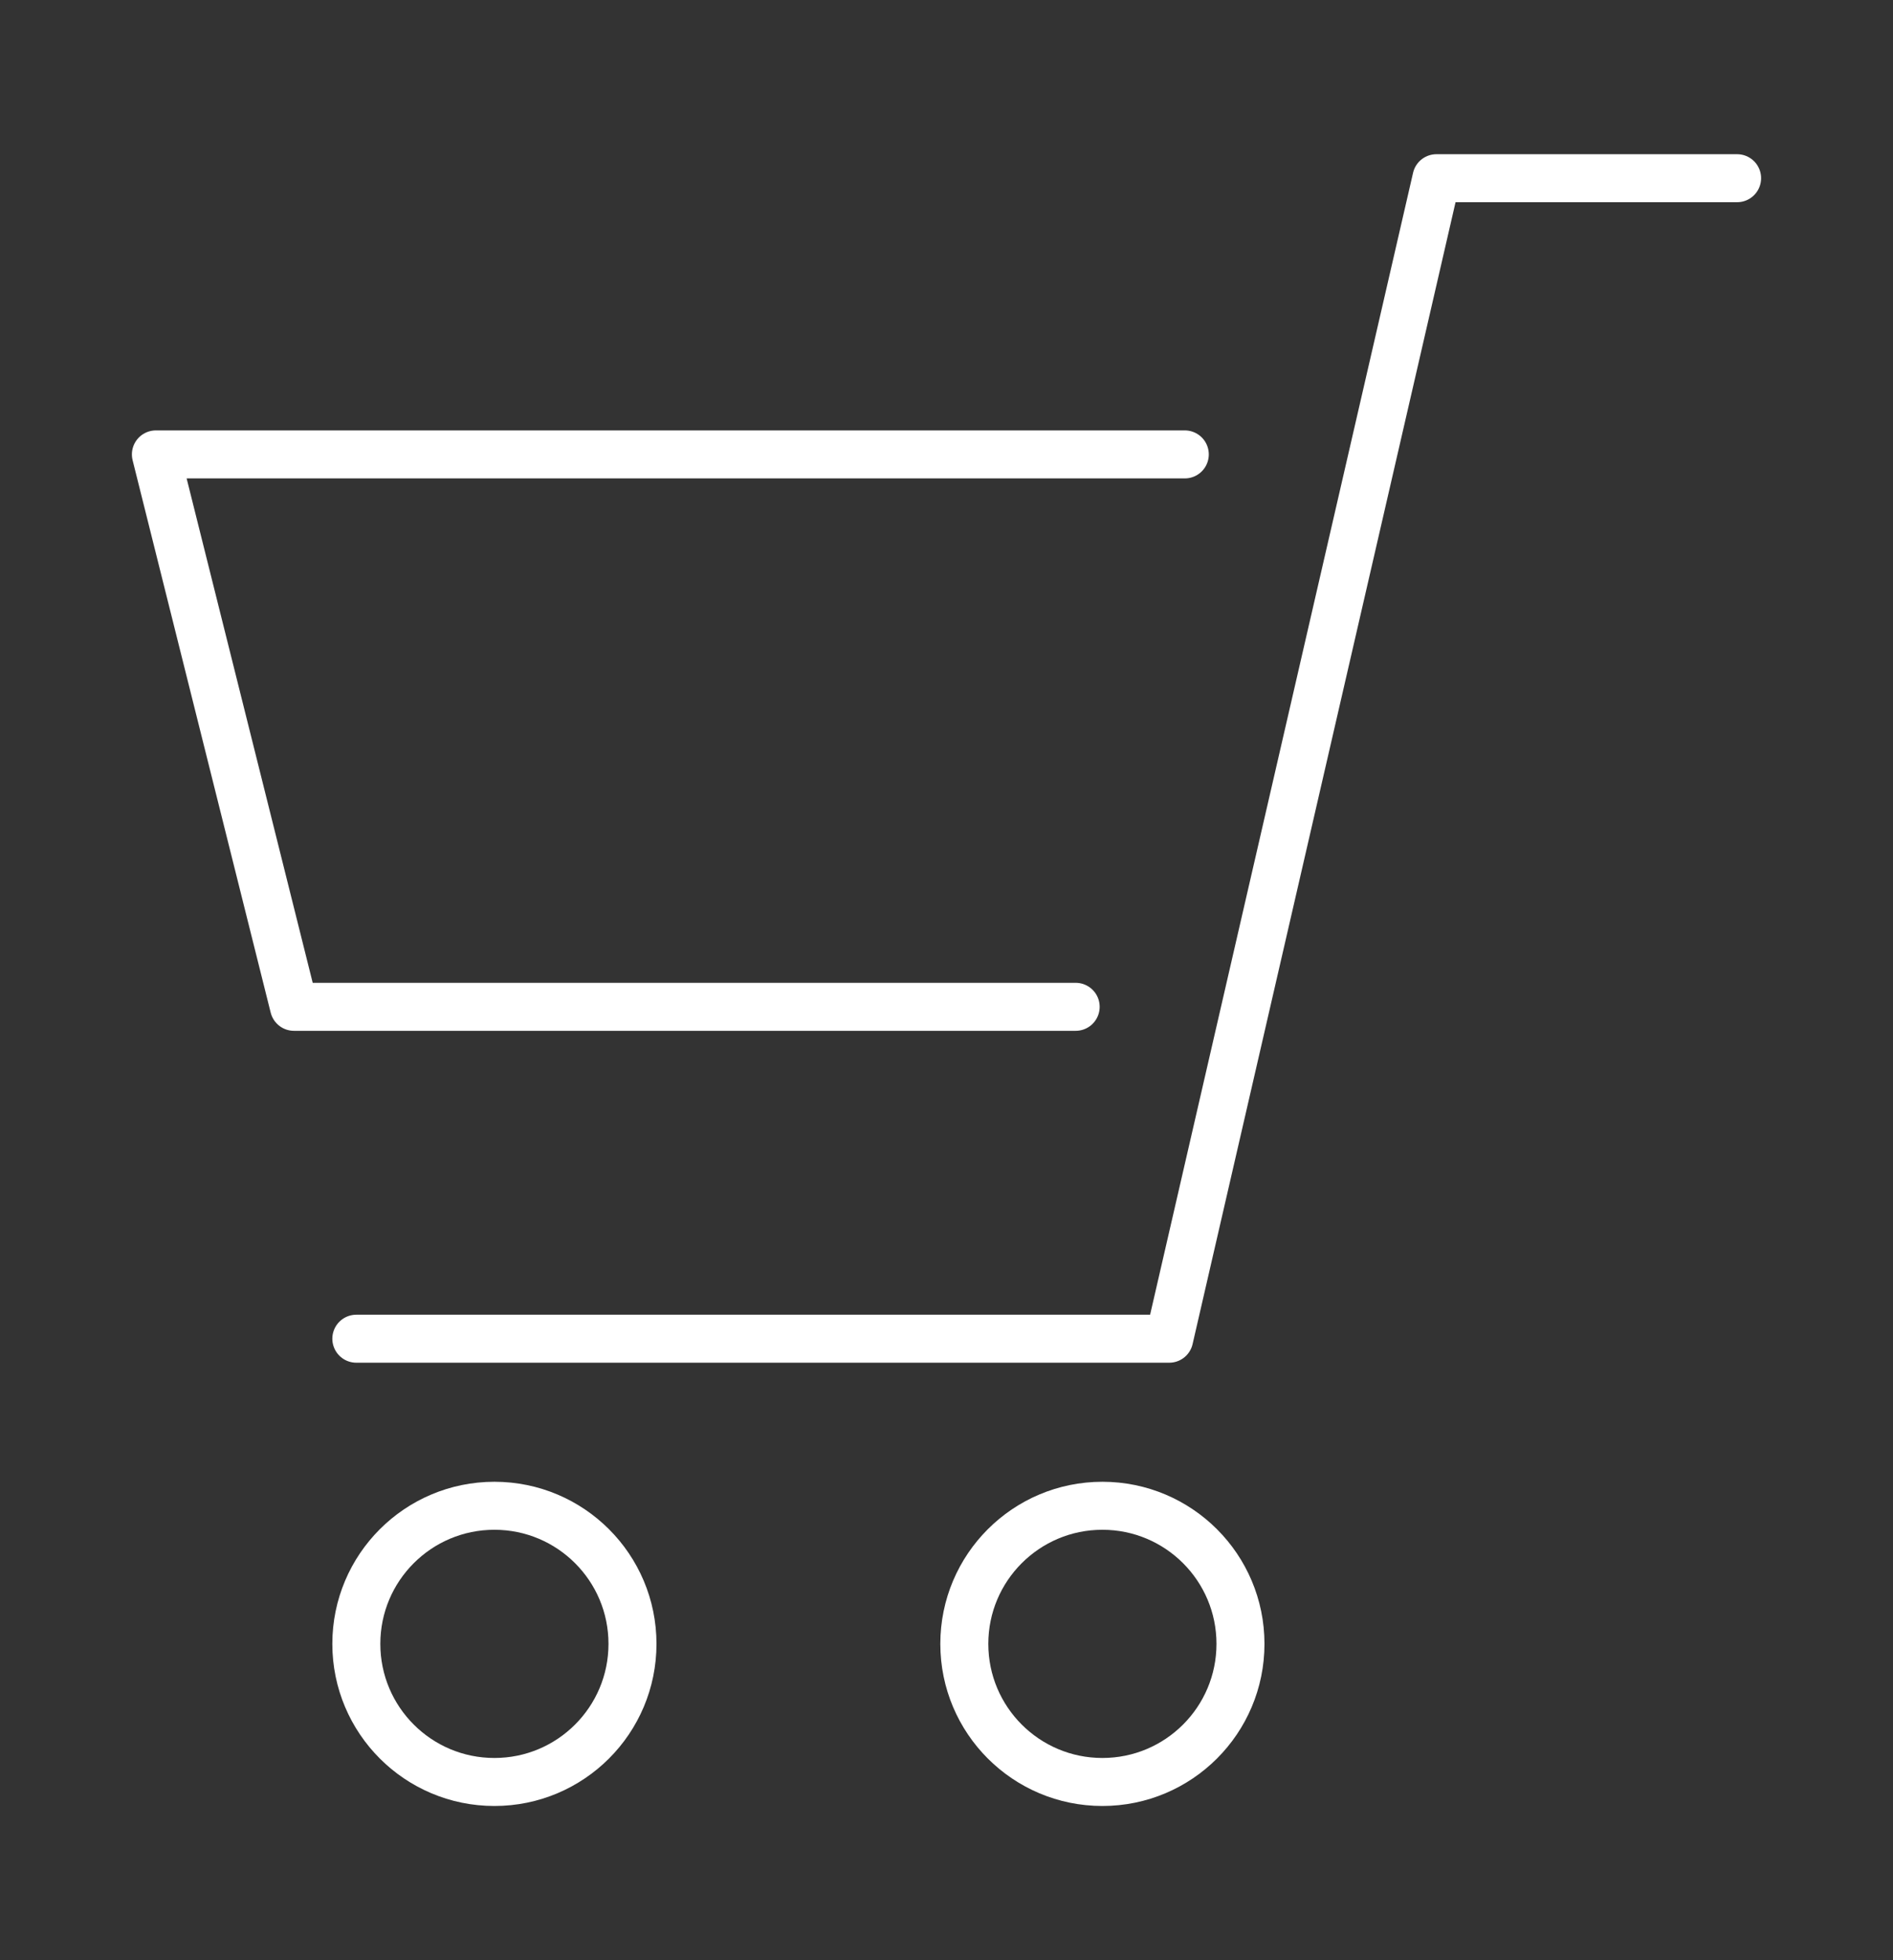
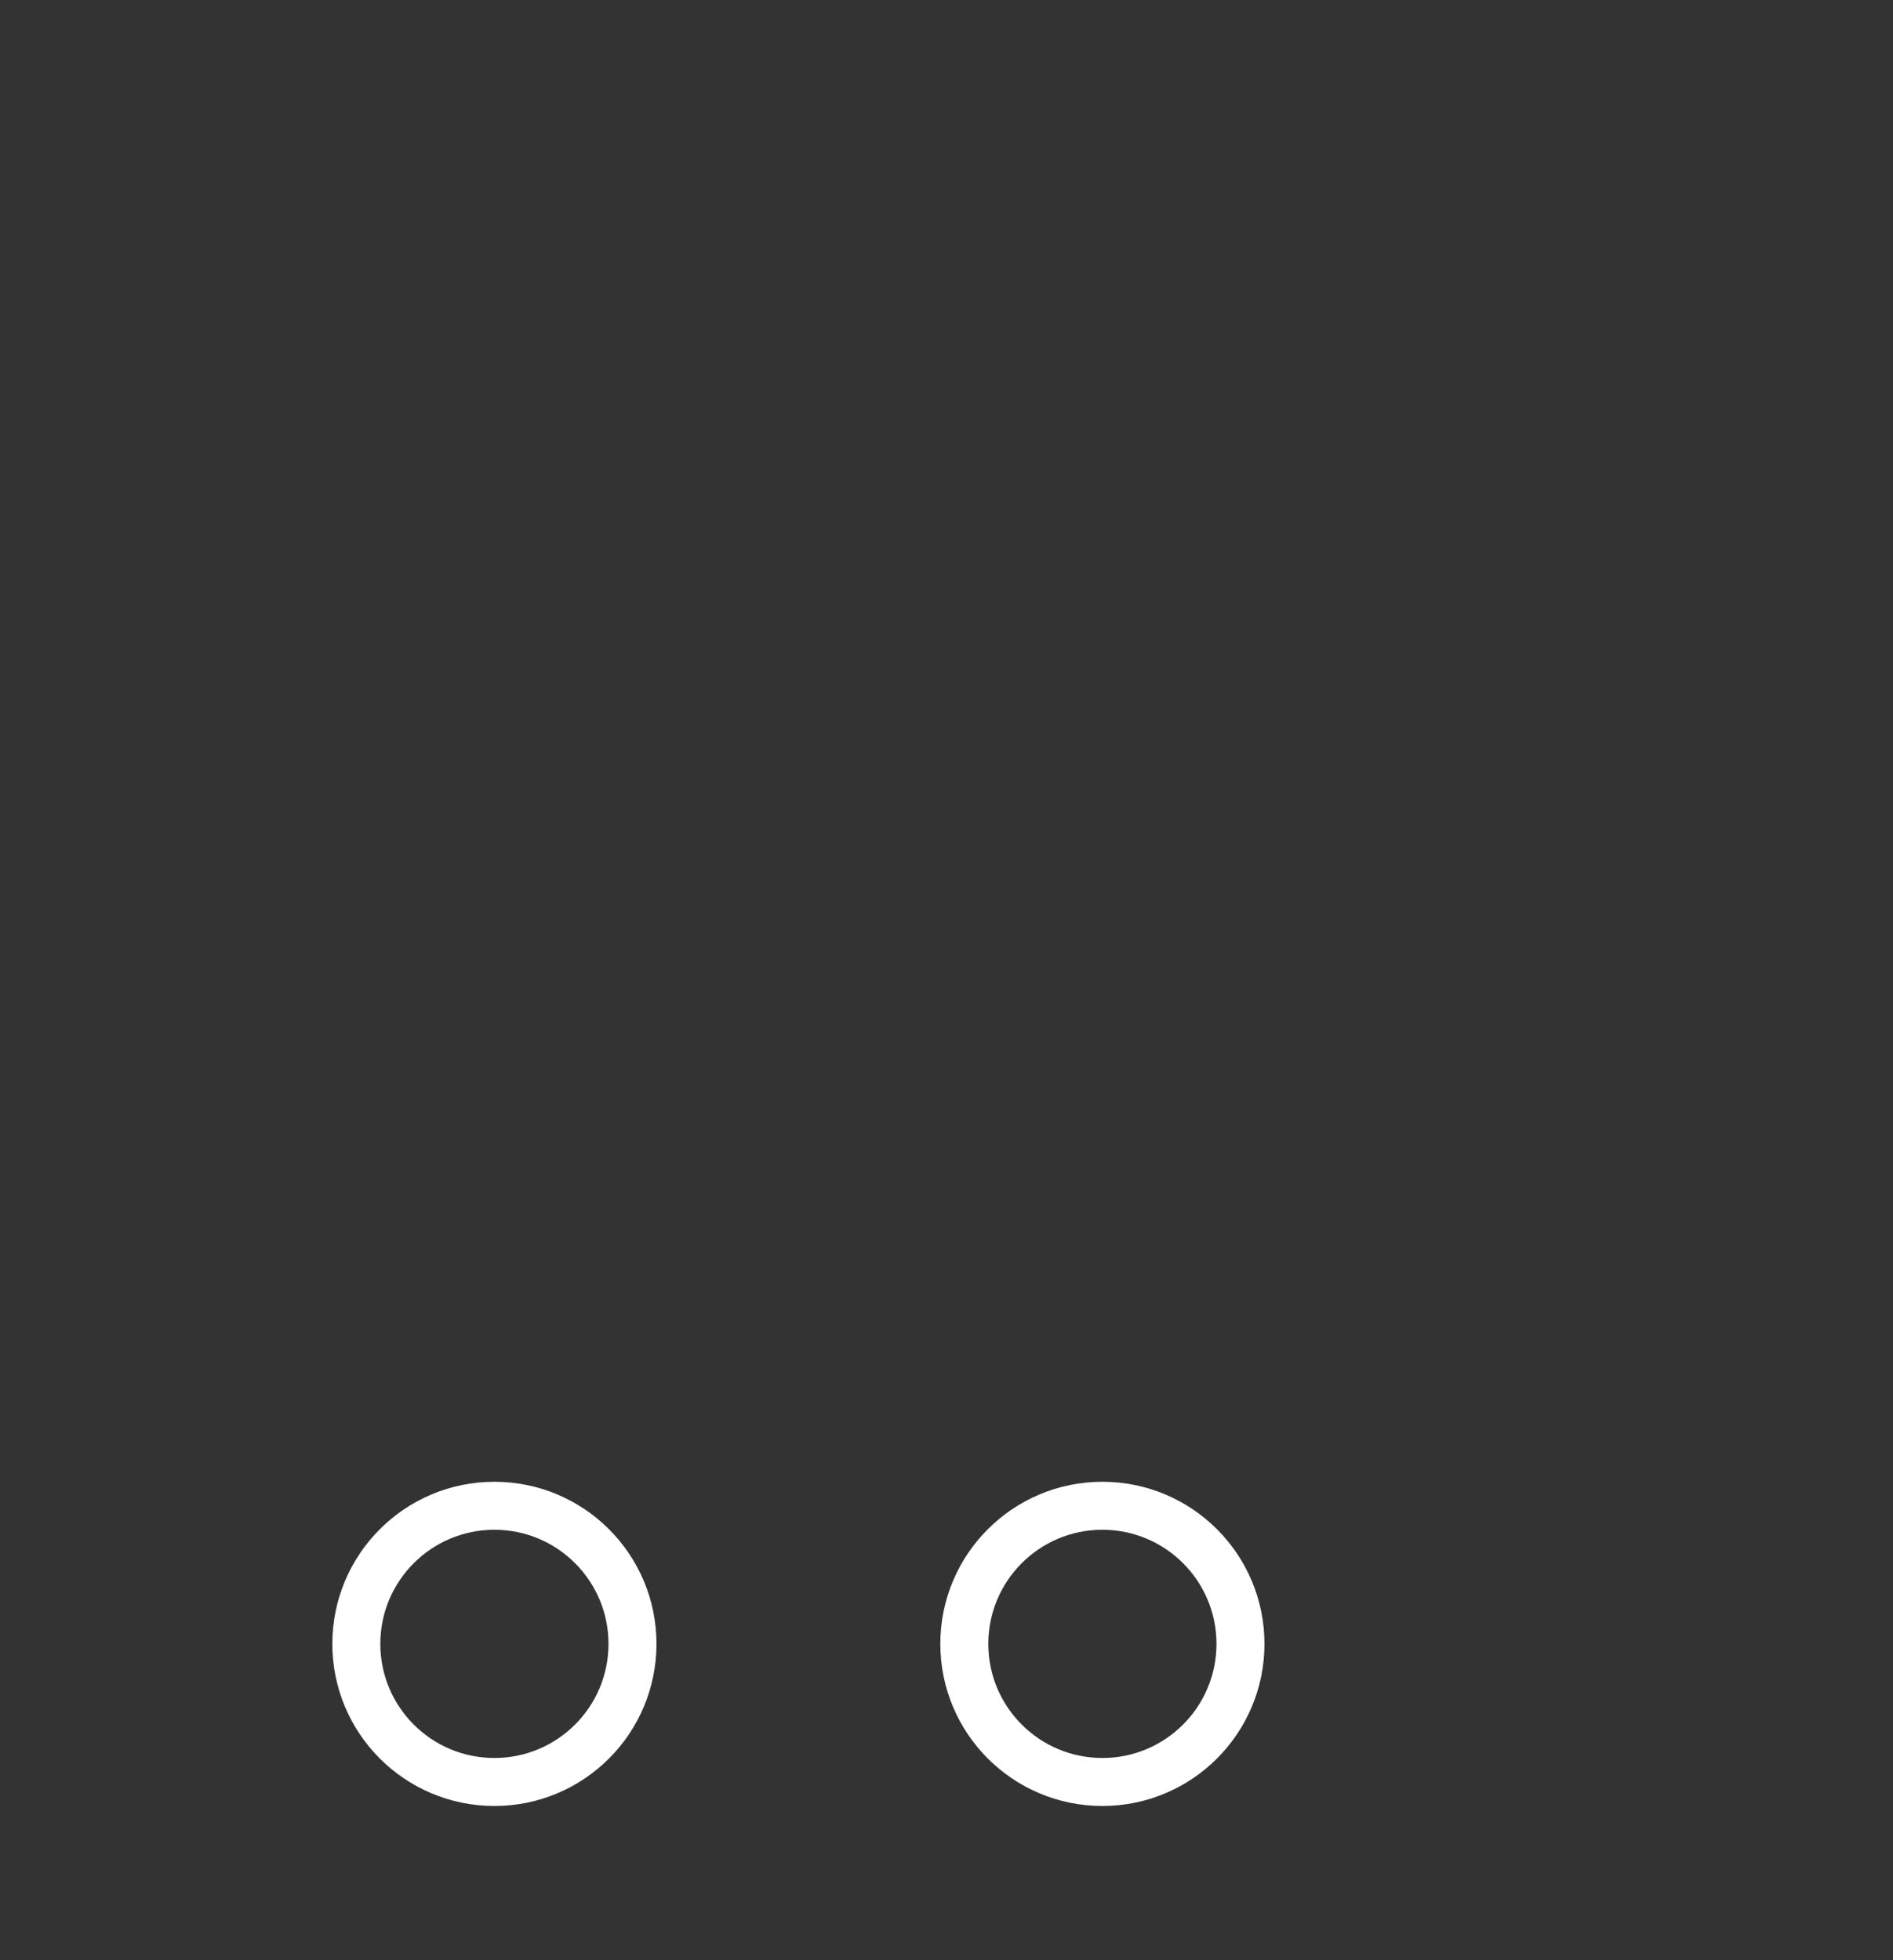
<svg xmlns="http://www.w3.org/2000/svg" version="1.1" id="レイヤー_1" x="0px" y="0px" width="85px" height="88px" viewBox="0 0 85 88" style="enable-background:new 0 0 85 88;" xml:space="preserve">
  <rect x="0" y="0" width="85" height="88" fill="#333333" stroke="none" />
  <style type="text/css">
	.st0{fill:none;stroke:#FFFFFF;stroke-width:2.155;stroke-linecap:round;stroke-linejoin:round;stroke-miterlimit:10;}
</style>
  <g>
-     <polyline class="st0" points="78,8 64.5,8 52.5,60.1 16,60.1  " />
-     <polyline class="st0" points="53.2,20.4 7,20.4 13.2,45.2 48.3,45.2  " />
    <circle class="st0" cx="22.2" cy="73.8" r="6.2" />
    <circle class="st0" cx="49.5" cy="73.8" r="6.2" />
  </g>
</svg>